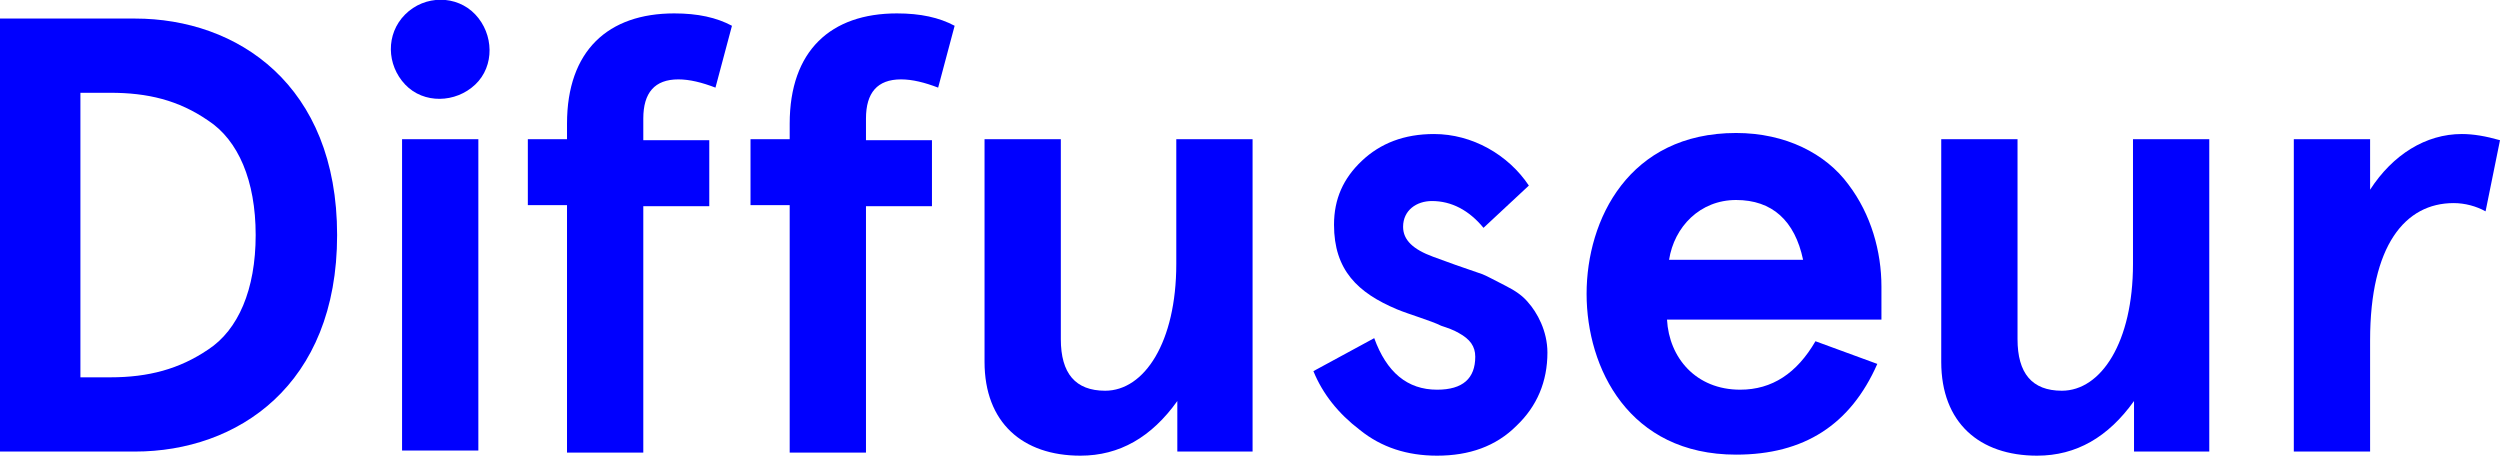
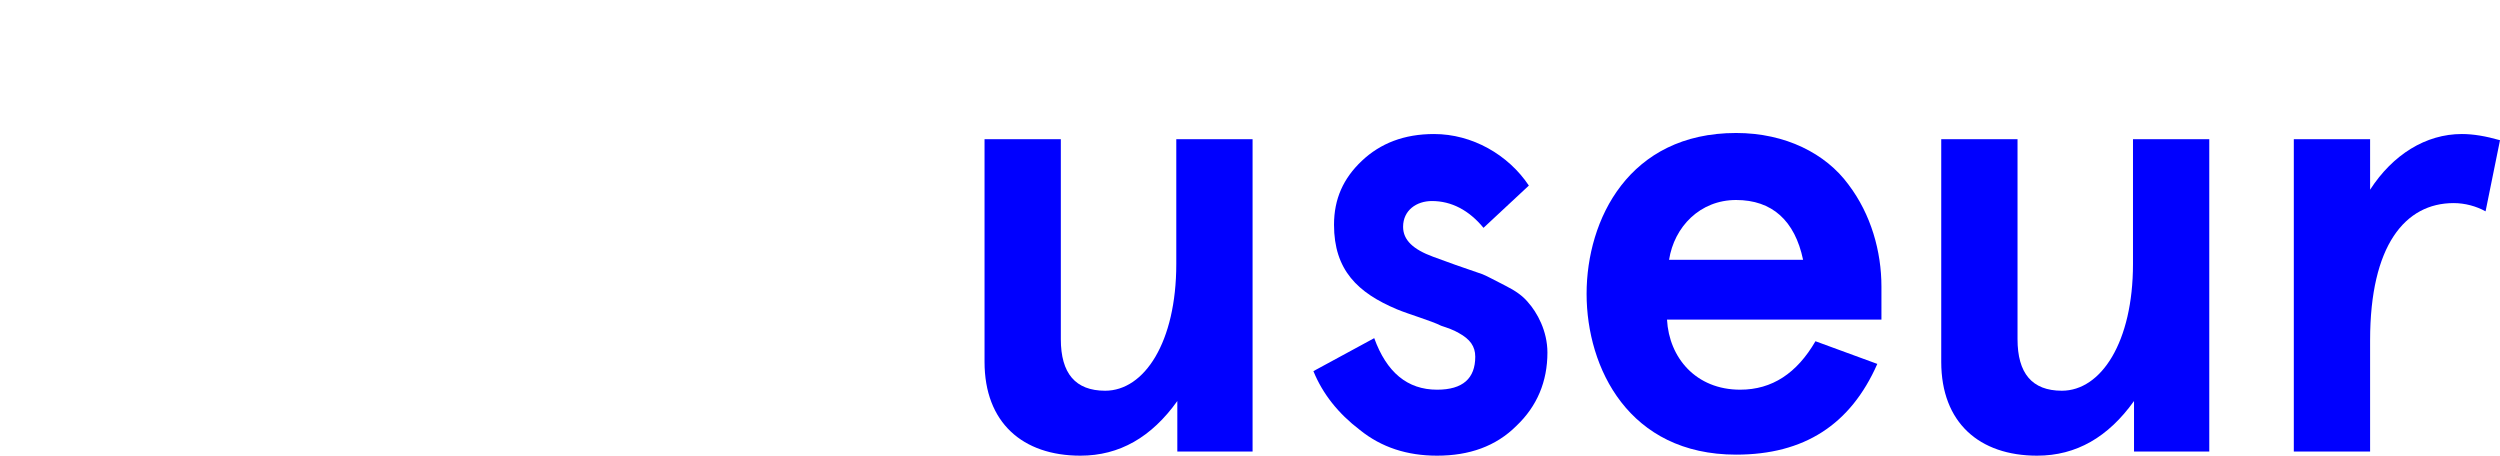
<svg xmlns="http://www.w3.org/2000/svg" enable-background="new 0 0 242.5 44.2" viewBox="0 0 242.5 44.2">
  <g fill="#00f">
-     <path d="m0 43.8v-42h13.1c9.9 0 19.6 6.4 19.6 21s-9.7 21-19.6 21zm7.8-7.2h2.9c3.7 0 6.7-.8 9.5-2.7 2.9-1.9 4.6-5.8 4.6-11.1s-1.7-9.2-4.6-11.1c-2.9-2-5.9-2.7-9.5-2.7h-2.9z" />
-     <path d="m39.3 1.4c1.9-1.9 5-1.9 6.8 0s1.9 5 0 6.8-5 1.9-6.8 0-1.9-4.9 0-6.8zm-.3 12.1h7.4v30.2h-7.4z" />
-     <path d="m51.2 19.9v-6.4h3.8v-1.5c0-7.1 4-10.7 10.4-10.7 2.3 0 4.1.4 5.6 1.2l-1.6 6c-1.3-.5-2.5-.8-3.6-.8-2.3 0-3.4 1.3-3.4 3.8v2.1h6.4v6.4h-6.4v23.9h-7.4v-24z" />
-     <path d="m72.8 19.9v-6.4h3.8v-1.5c0-7.1 4-10.7 10.4-10.7 2.3 0 4.1.4 5.6 1.2l-1.6 6c-1.3-.5-2.5-.8-3.6-.8-2.3 0-3.4 1.3-3.4 3.8v2.1h6.4v6.4h-6.4v23.9h-7.4v-24z" />
    <path d="m121.6 43.8h-7.4v-4.9c-2.5 3.5-5.6 5.3-9.4 5.3-5.6 0-9.3-3.2-9.3-9.1v-21.6h7.4v19.4c0 3.3 1.4 5 4.3 5 3.8 0 6.9-4.7 6.9-12.3v-12.1h7.4v30.3z" />
    <path d="m148.3 18-4.4 4.1c-1.4-1.7-3.1-2.6-5-2.6-1.5 0-2.8.9-2.8 2.5 0 1.3 1 2.2 2.9 2.9l2.2.8 2.6.9c.5.2 1.2.6 2.2 1.1s1.7 1 2.2 1.6c.9 1 1.9 2.8 1.9 4.9 0 2.8-1 5.2-3 7.1-2 2-4.6 2.9-7.7 2.9-2.9 0-5.4-.8-7.5-2.5-2.1-1.6-3.6-3.5-4.5-5.7l5.9-3.2c1.2 3.3 3.2 5 6.1 5 2.5 0 3.7-1.1 3.7-3.2 0-1-.5-1.7-1.6-2.3-.5-.3-1.1-.5-1.7-.7-1-.5-3.1-1.1-4.3-1.6-3.8-1.6-6.1-3.8-6.1-8.2 0-2.5.9-4.5 2.7-6.2s4.1-2.6 7-2.6c3.7 0 7.2 2 9.2 5z" />
    <path d="m182.5 31h-20.8c.2 3.7 2.8 6.8 7.1 6.8 3.1 0 5.5-1.6 7.3-4.7l6 2.2c-2.6 5.9-7.1 8.8-13.7 8.8-10.4 0-14.5-8.4-14.5-15.6s4.1-15.6 14.5-15.6c4.8 0 8.7 2 10.9 5 2.2 2.9 3.2 6.5 3.2 9.9zm-20.6-5.8h13c-.8-3.8-3-5.8-6.5-5.8s-6 2.6-6.5 5.8z" />
    <path d="m214.4 43.8h-7.4v-4.9c-2.5 3.5-5.6 5.3-9.4 5.3-5.6 0-9.3-3.2-9.3-9.1v-21.6h7.4v19.4c0 3.3 1.4 5 4.3 5 3.8 0 6.9-4.7 6.9-12.3v-12.1h7.4v30.3z" />
    <path d="m229.9 43.8h-7.4v-30.3h7.4v4.9c2.2-3.4 5.4-5.4 8.9-5.4 1.1 0 2.3.2 3.7.6l-1.4 6.9c-.9-.5-2-.8-3.1-.8-4.7 0-8.1 4.1-8.1 13.3z" />
  </g>
</svg>